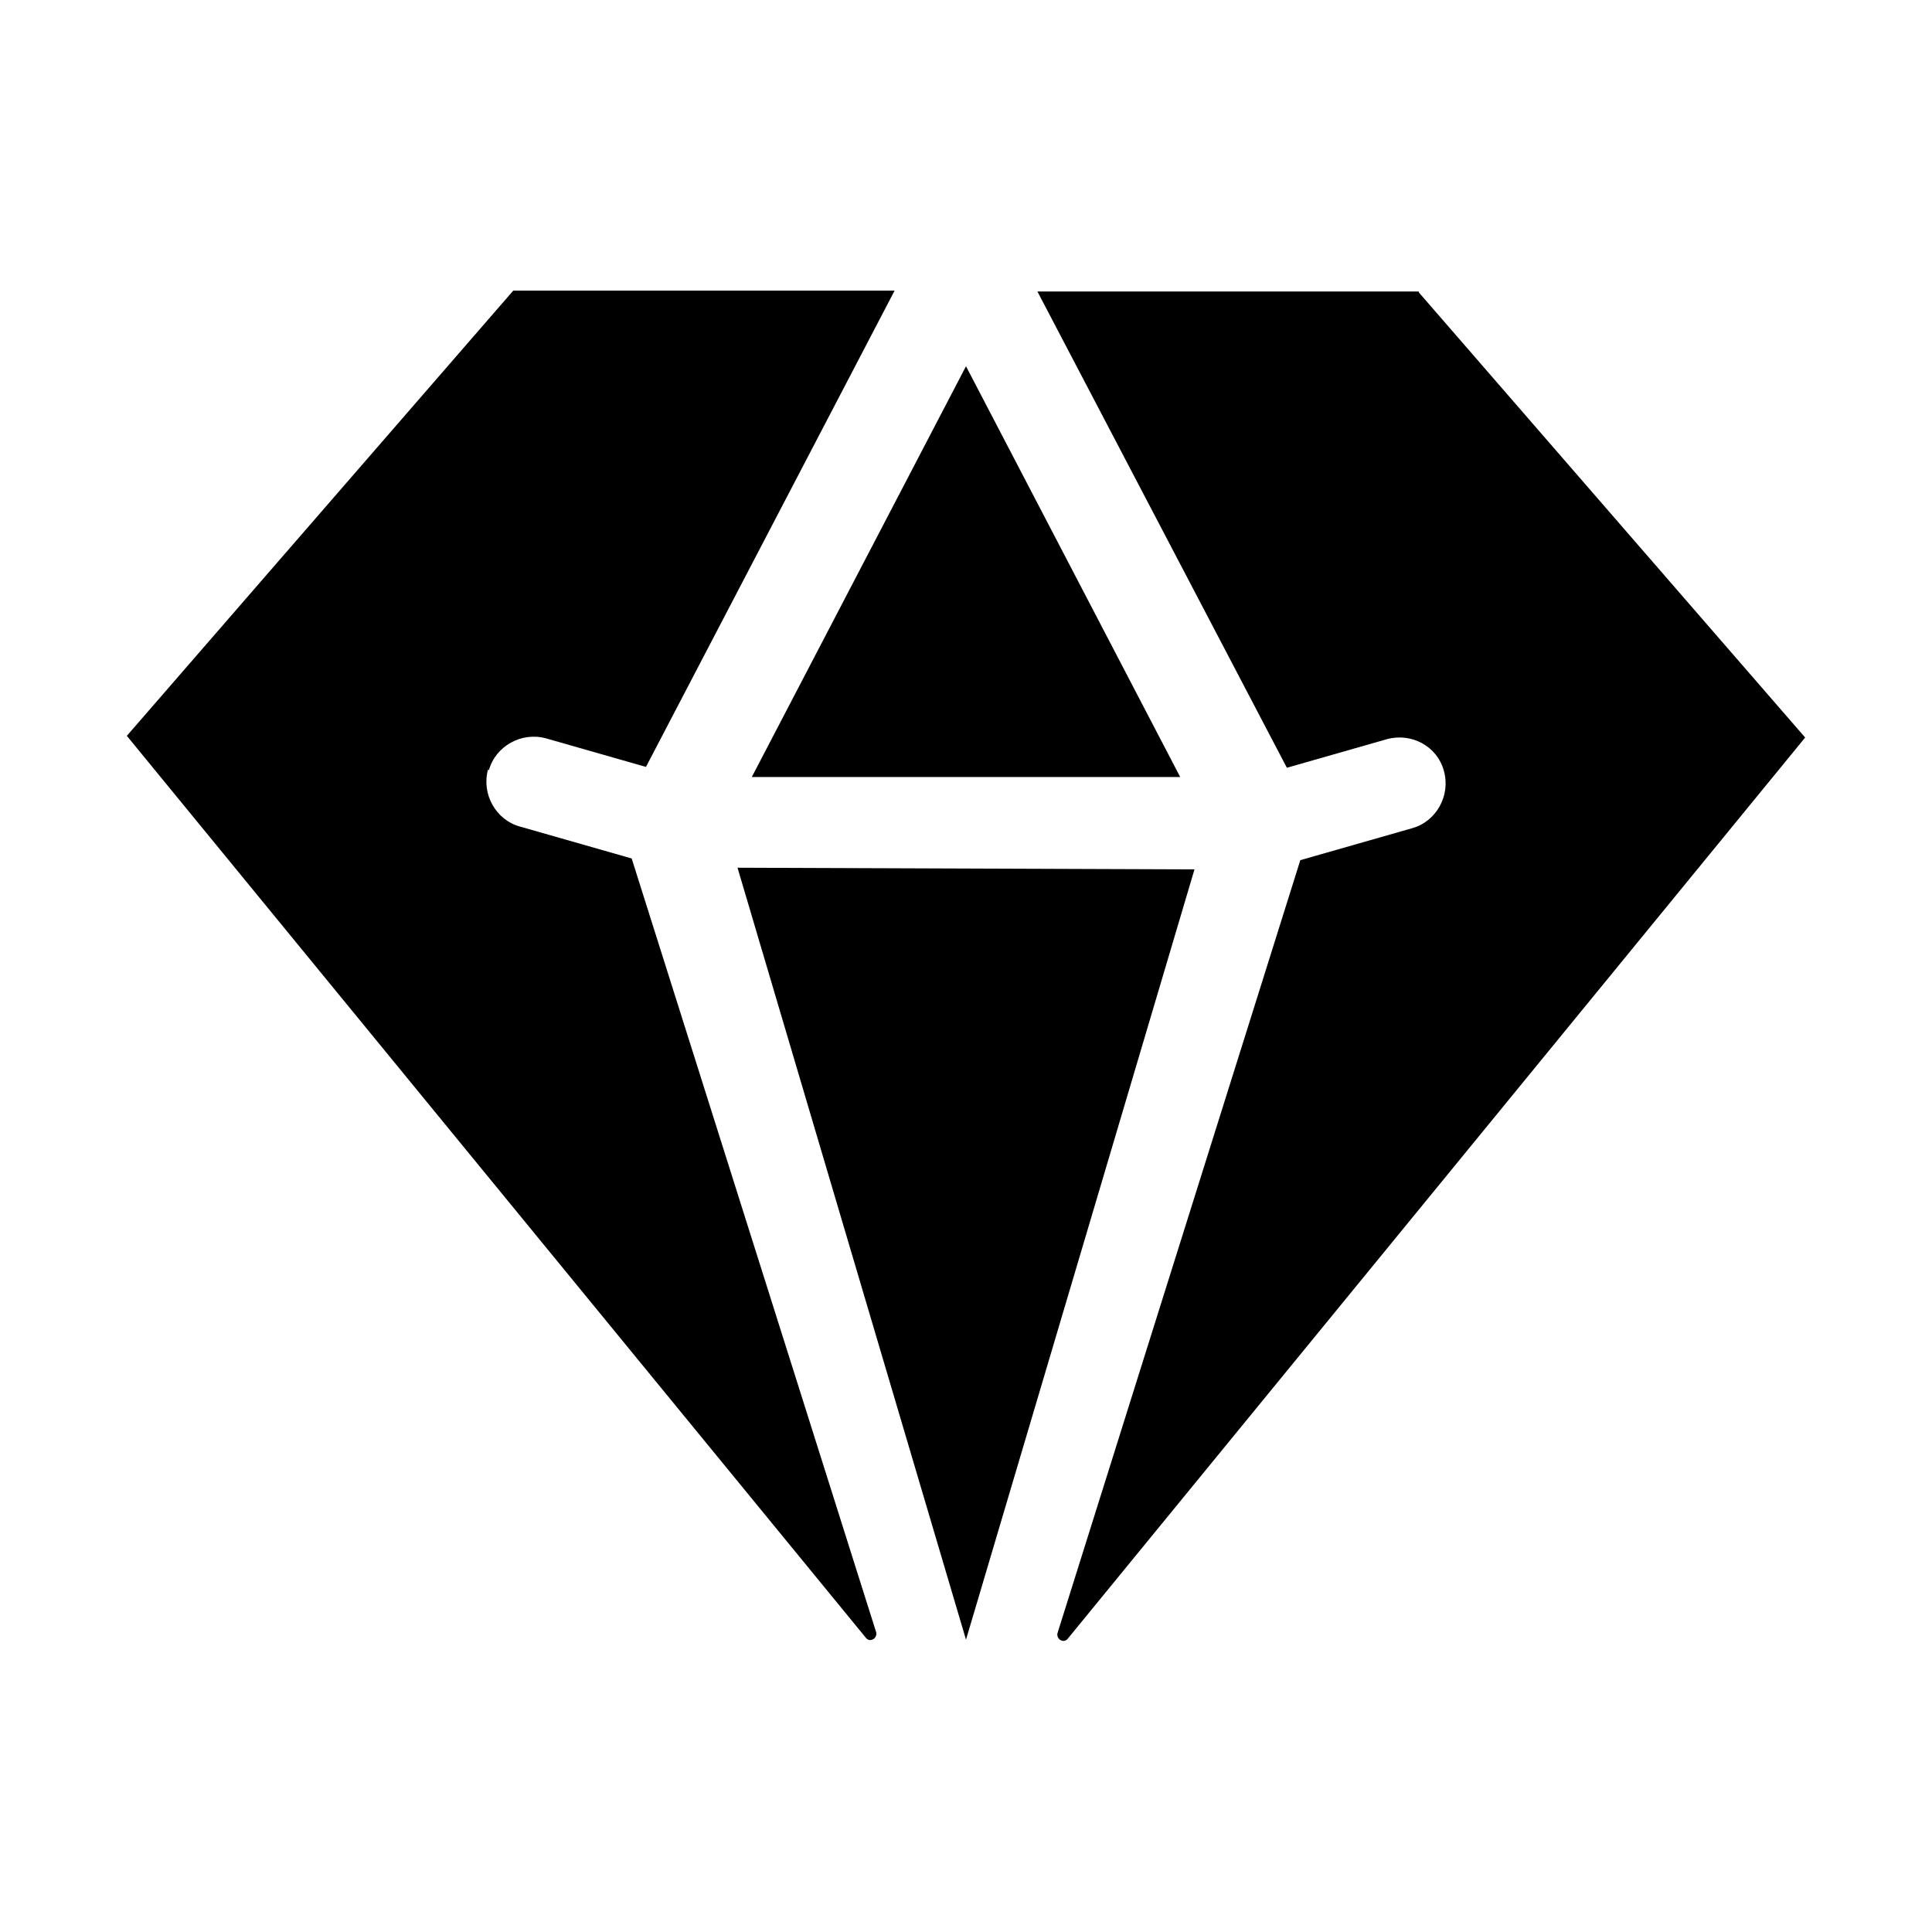
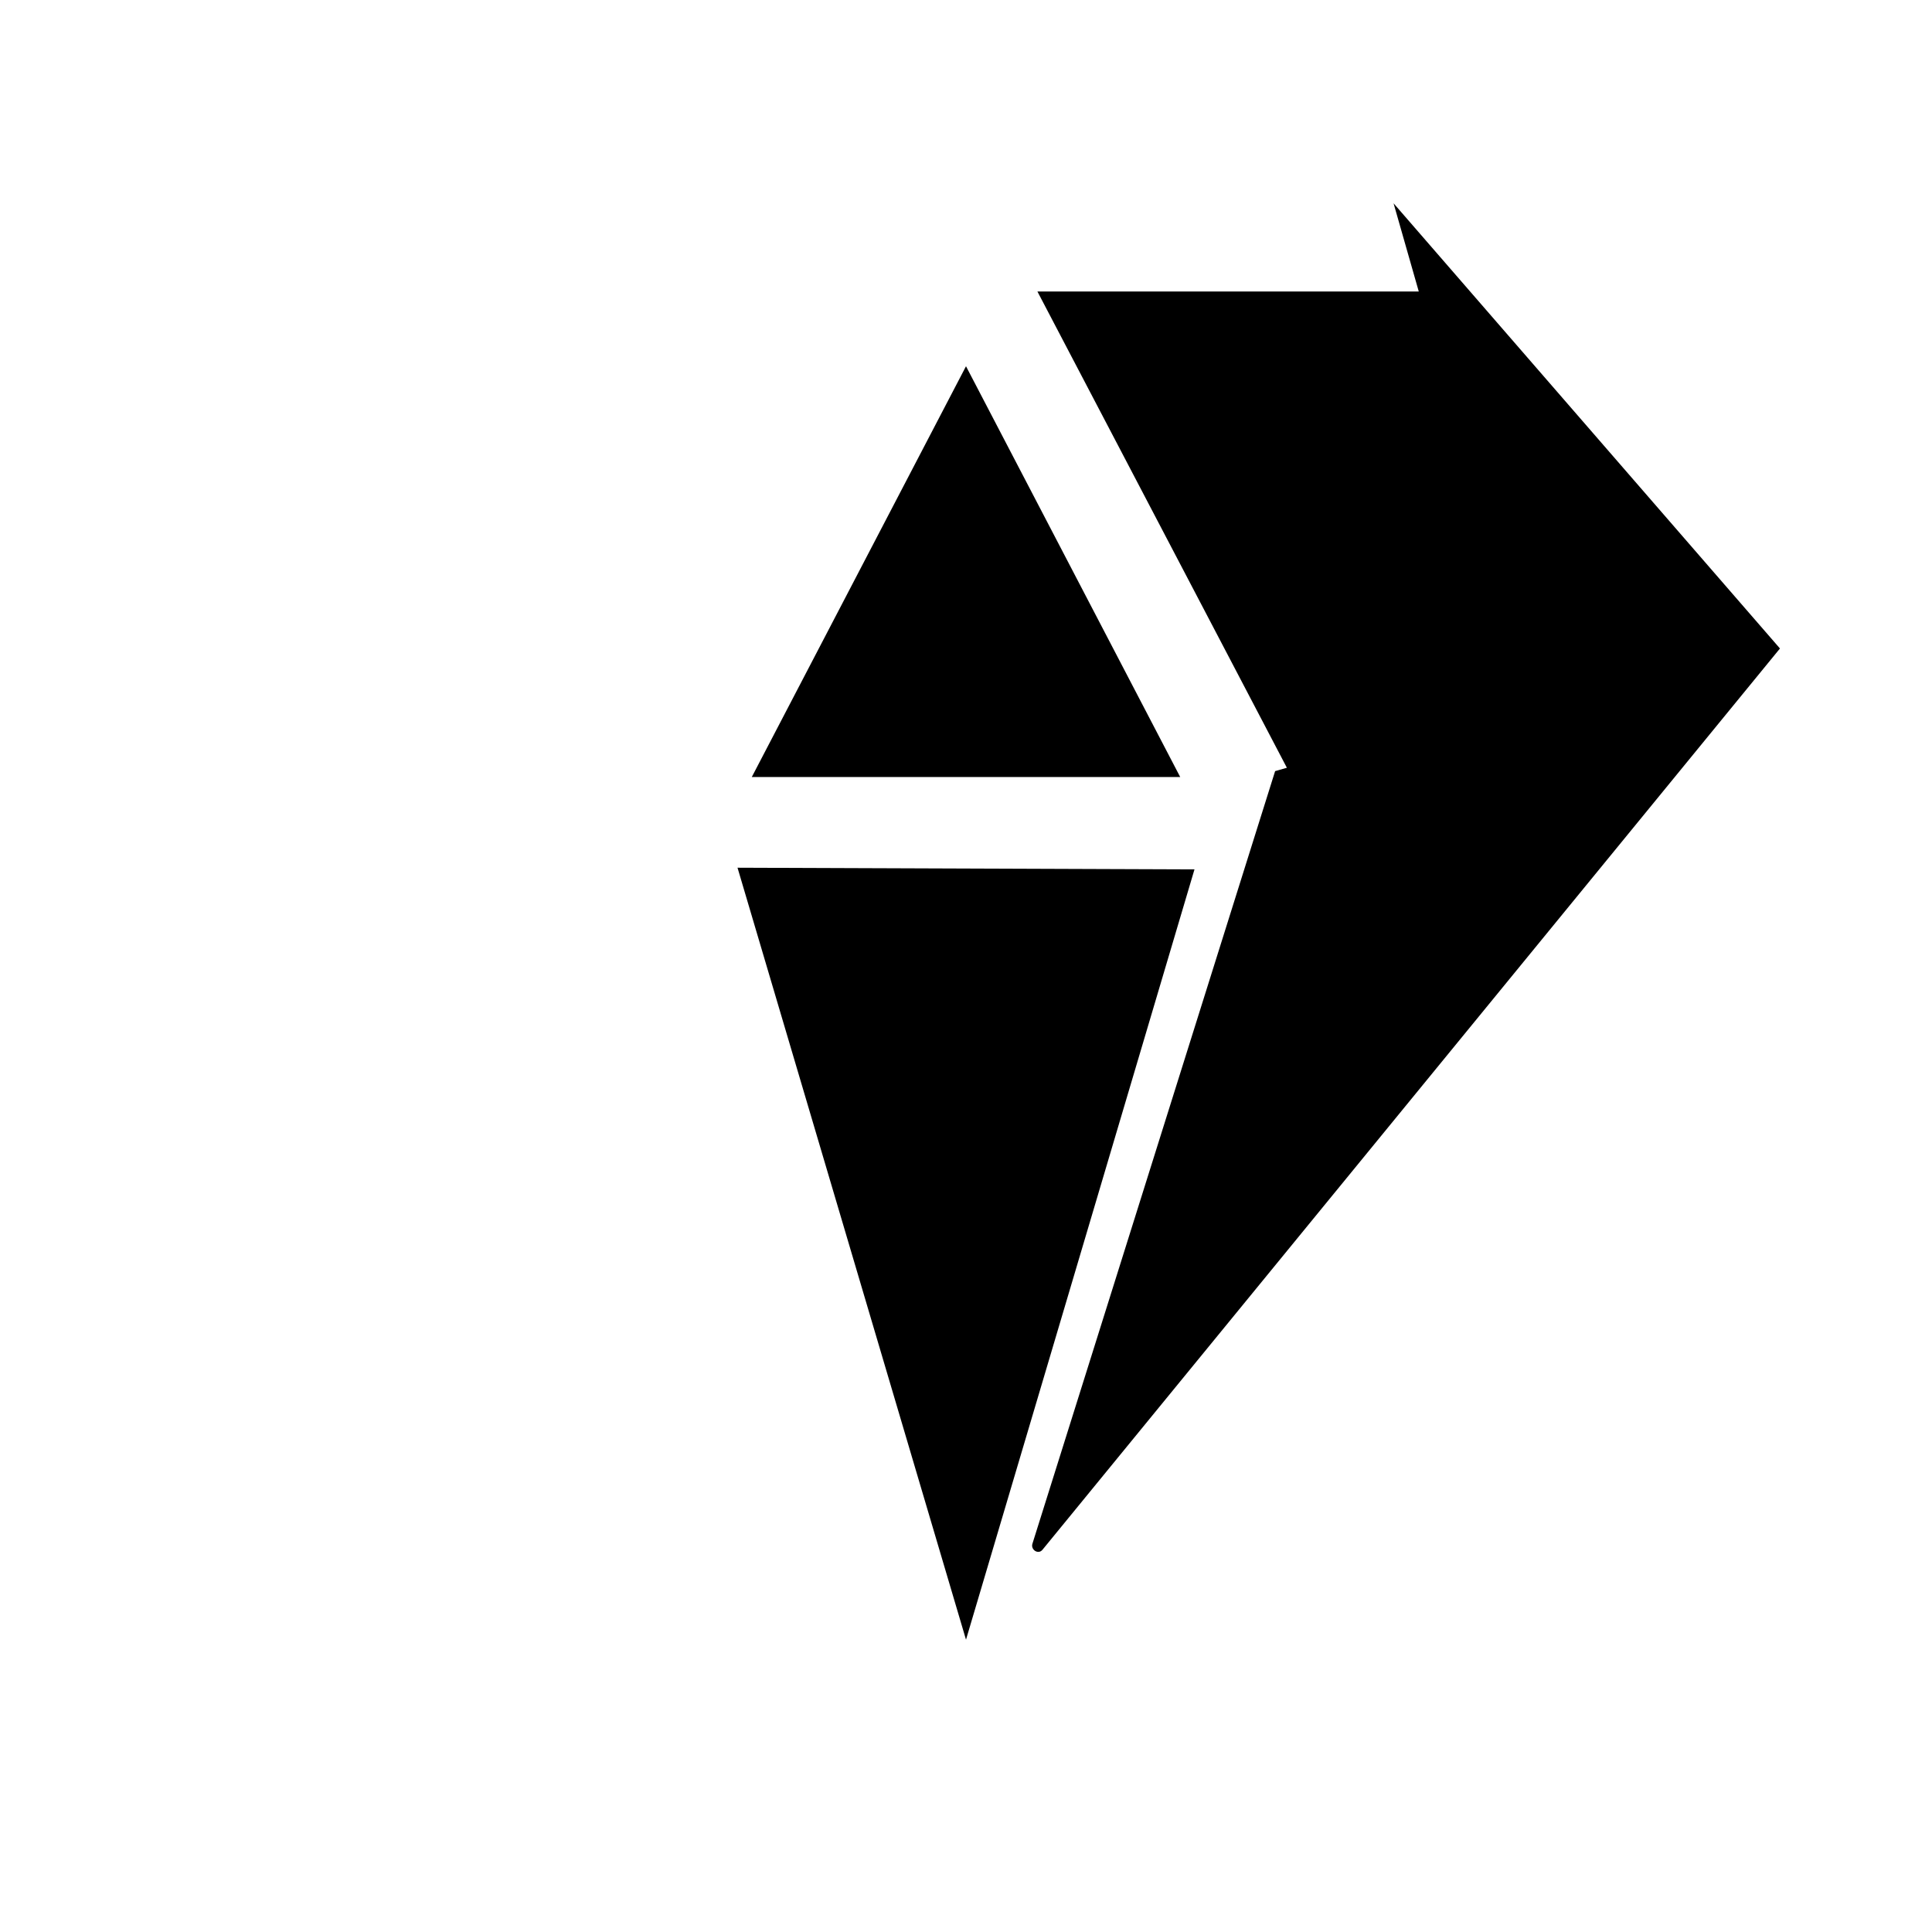
<svg xmlns="http://www.w3.org/2000/svg" version="1.1" viewBox="0 0 23 23">
  <defs>
    <style>
      .cls-1 {
        fill: none;
      }
    </style>
  </defs>
  <g>
    <g id="Layer_1">
      <g>
        <g>
-           <path d="M5.82,9.17c.08-.29.39-.46.68-.38l1.19.34,2.96-5.67h-4.54L1.51,8.76l8.8,10.74c.05.06.14,0,.12-.07l-2.91-9.21-1.33-.38c-.29-.08-.46-.39-.38-.68Z" />
          <polygon points="11.5 19.52 14.22 10.35 8.78 10.33 11.5 19.52" />
          <polygon points="11.5 4.36 8.95 9.25 14.05 9.25 11.5 4.36" />
-           <path d="M16.89,3.47h-4.54l2.97,5.67,1.19-.34c.29-.08.6.08.68.38.08.29-.09.6-.38.68l-1.33.38-2.89,9.2c-.02.07.07.13.12.07l8.78-10.73-4.6-5.3Z" />
+           <path d="M16.89,3.47h-4.54l2.97,5.67,1.19-.34l-1.33.38-2.89,9.2c-.02.07.07.13.12.07l8.78-10.73-4.6-5.3Z" />
        </g>
        <rect class="cls-1" width="23" height="23" />
      </g>
    </g>
  </g>
</svg>